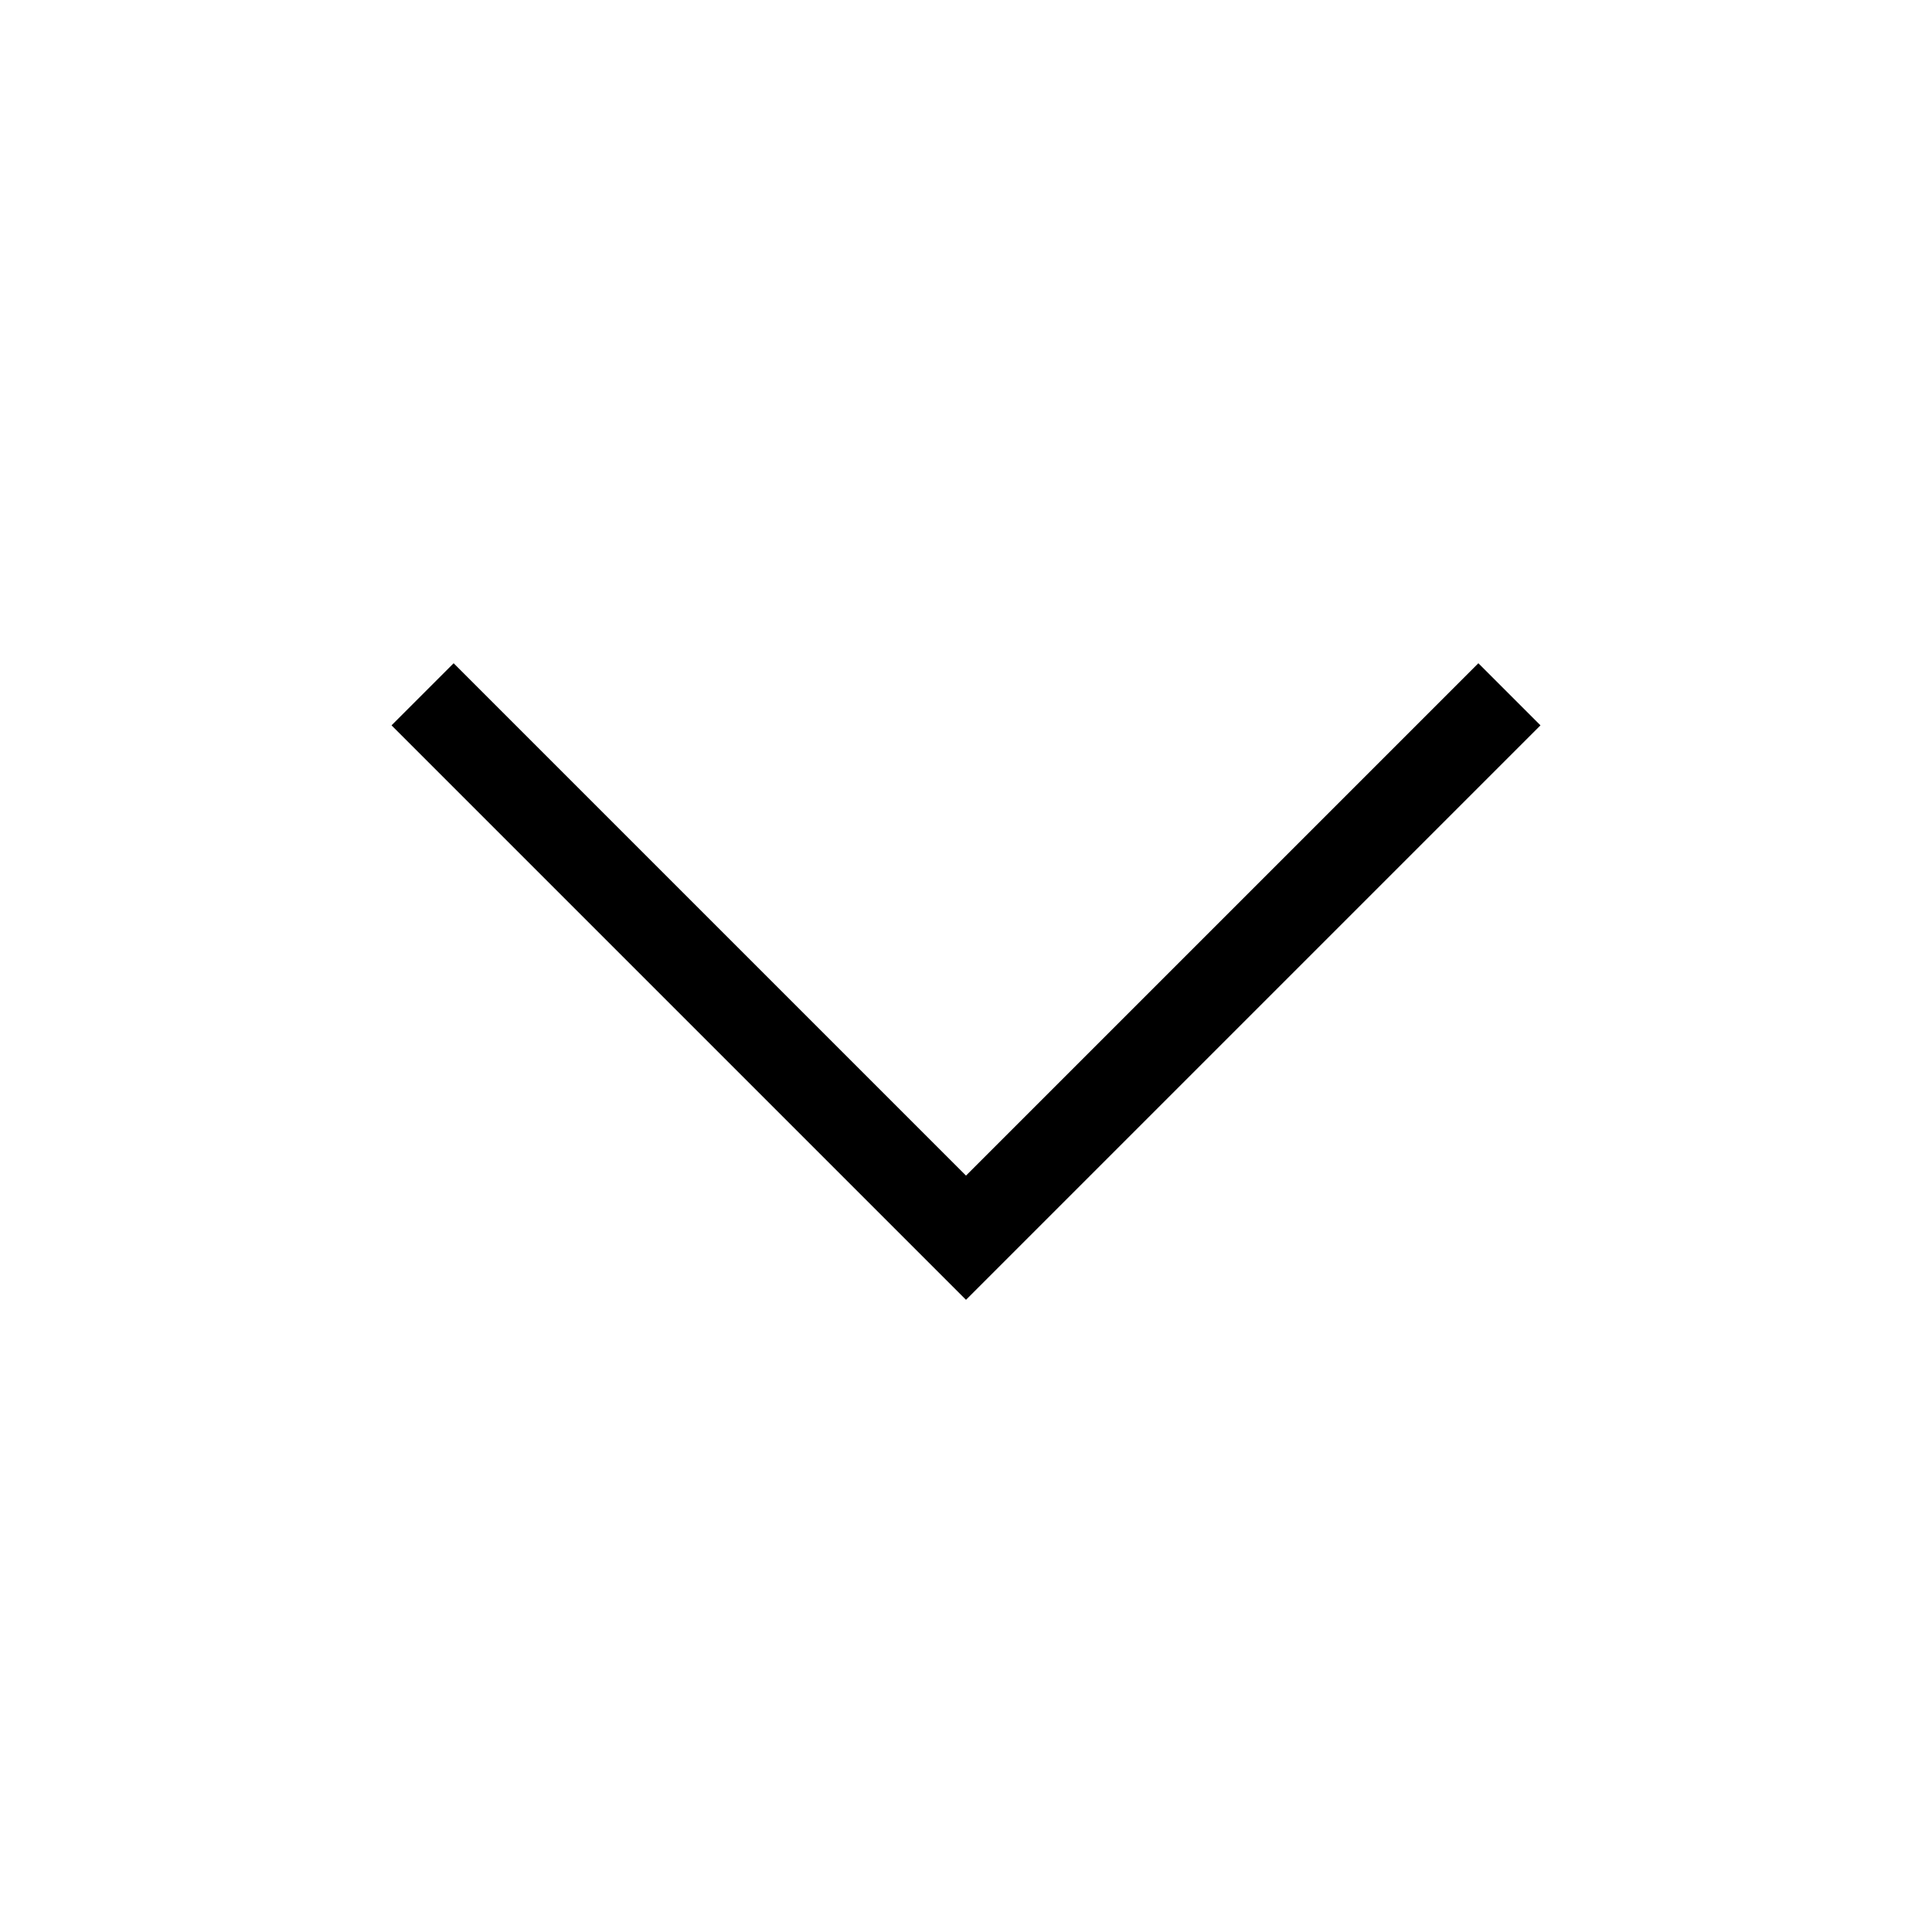
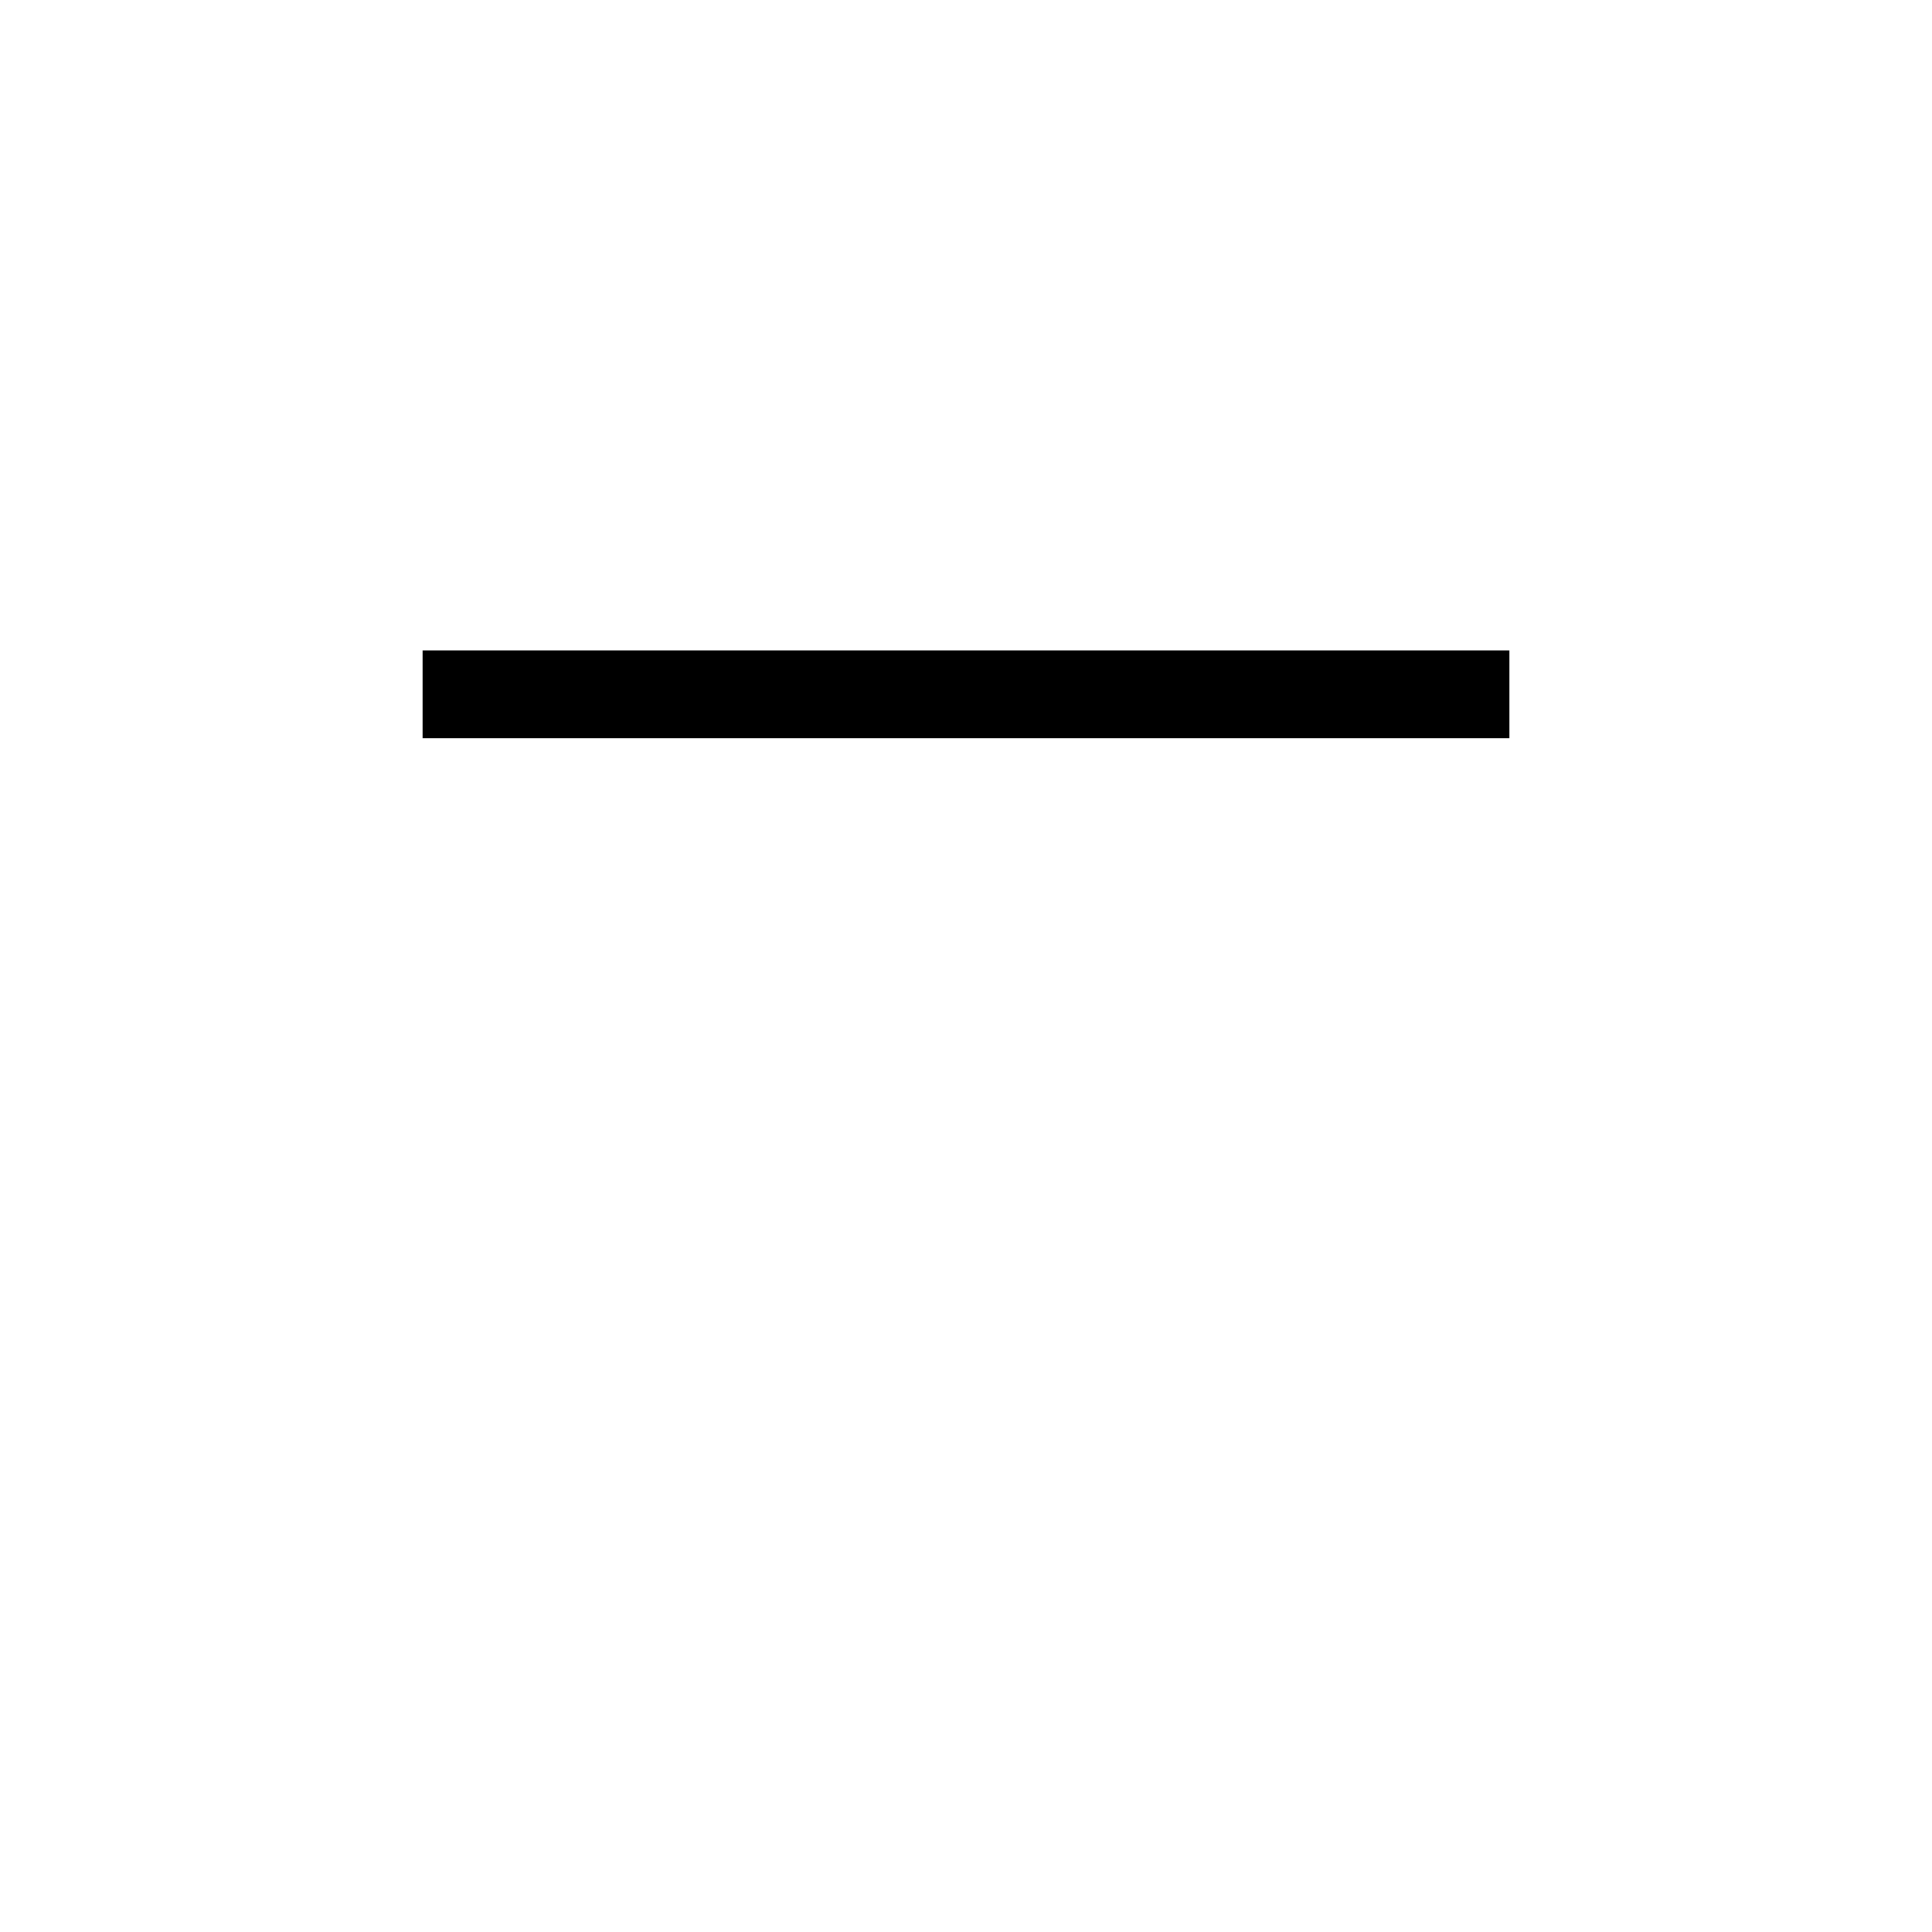
<svg xmlns="http://www.w3.org/2000/svg" width="22" height="22" viewBox="0 0 22 22" fill="none">
-   <path d="M4.812 7.906L11 14.094L17.188 7.906" stroke="black" strokeWidth="2.062" strokeLinecap="round" strokeLinejoin="round" />
+   <path d="M4.812 7.906L17.188 7.906" stroke="black" strokeWidth="2.062" strokeLinecap="round" strokeLinejoin="round" />
</svg>